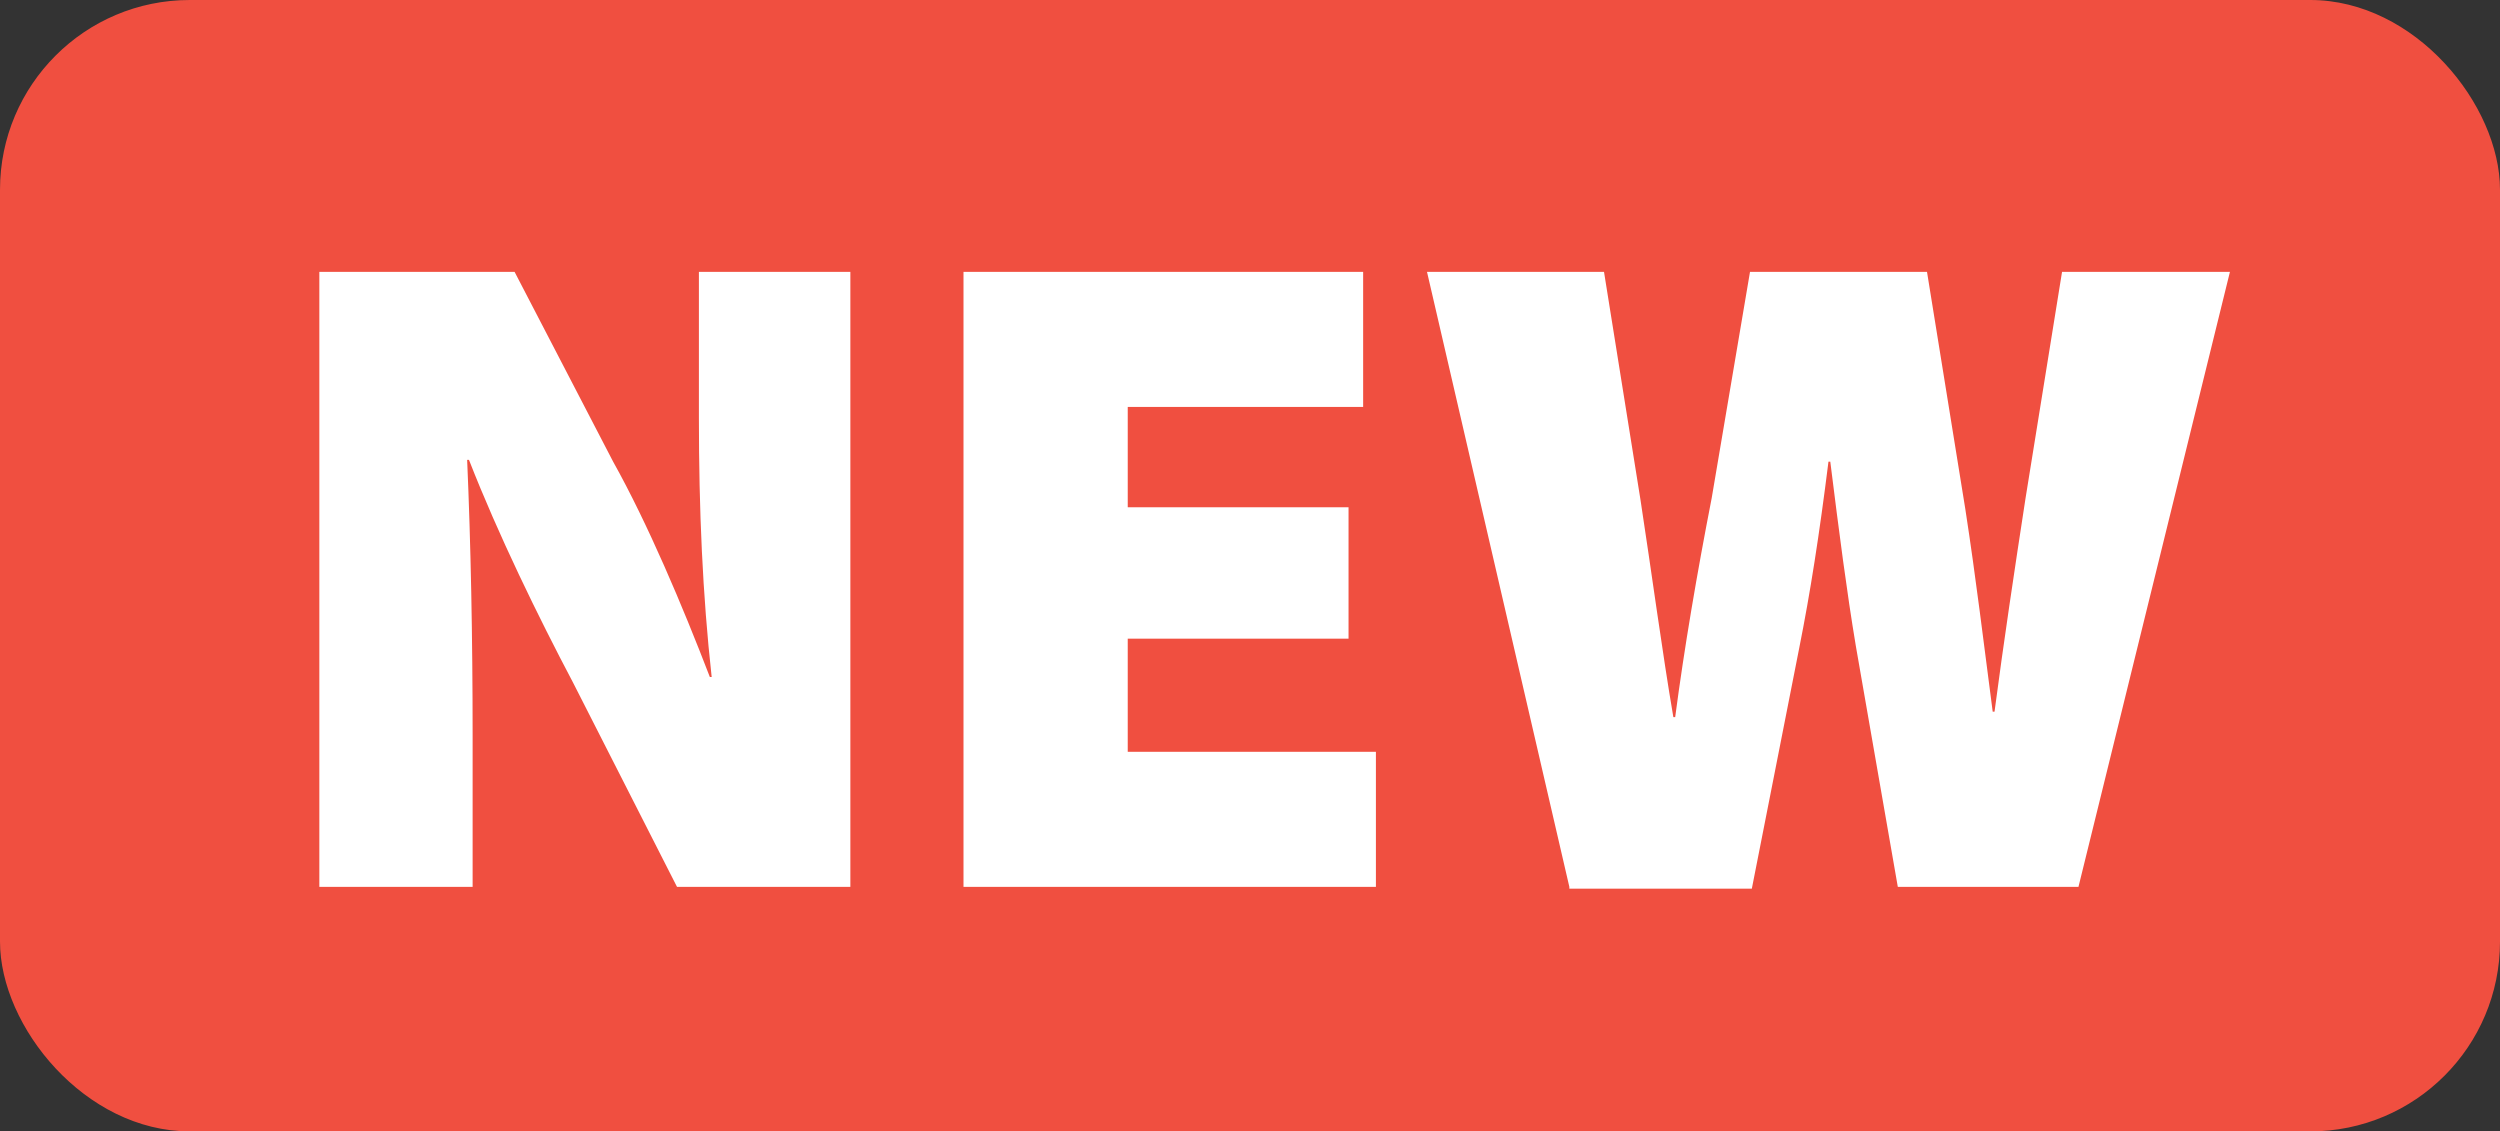
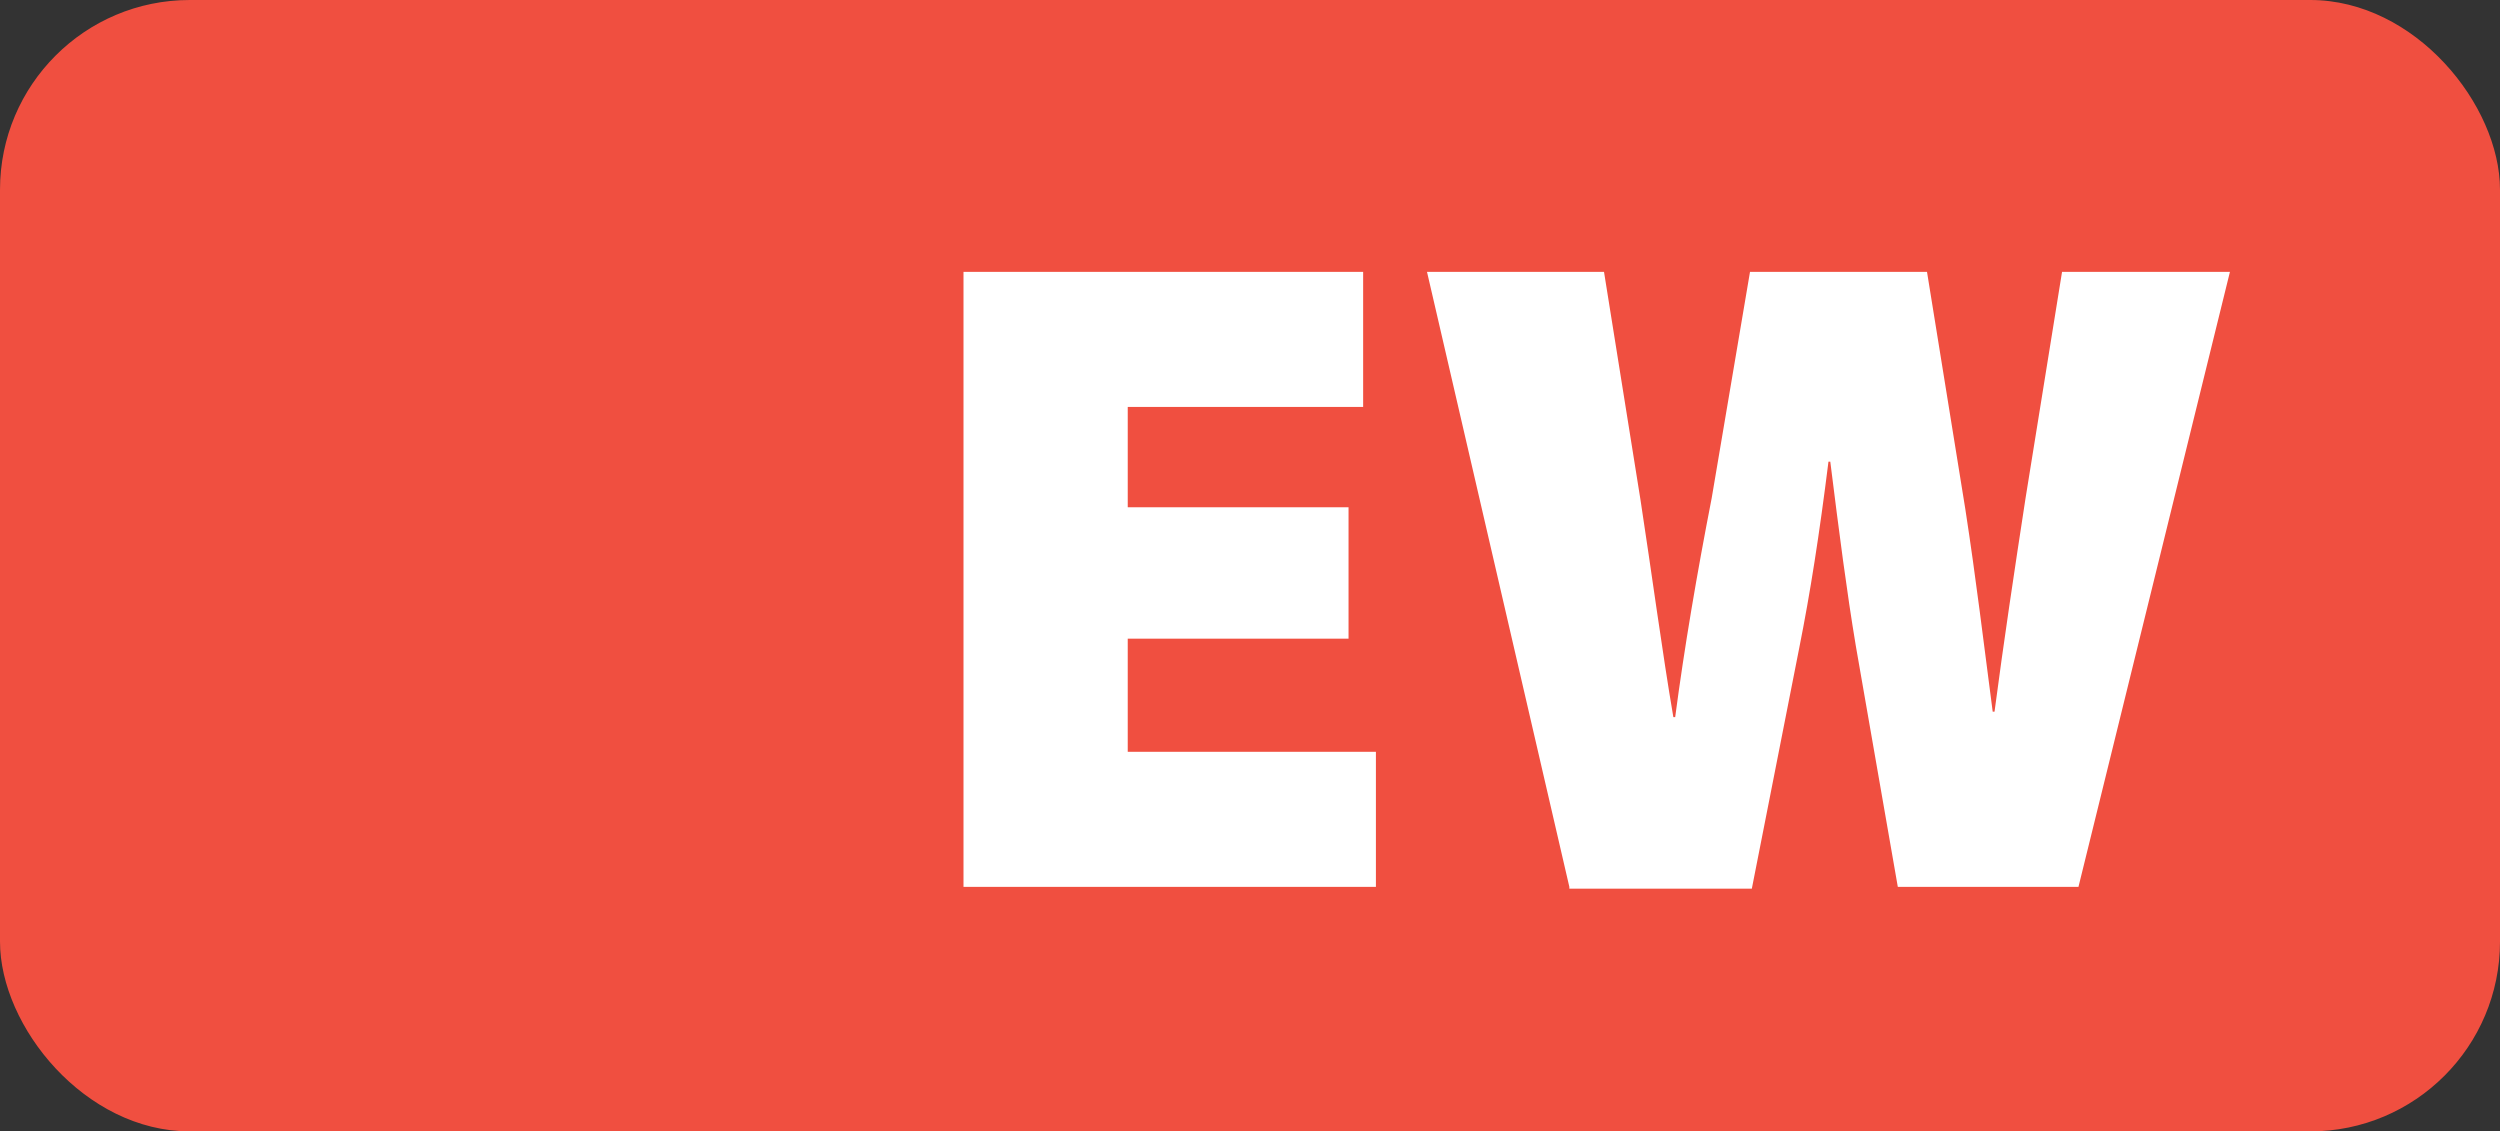
<svg xmlns="http://www.w3.org/2000/svg" id="Layer_1" version="1.1" viewBox="0 0 137 62">
  <rect x="0" y="0" width="137" height="62" fill="#333333" stroke="none" />
  <defs>
    <style>
      .st0 {
        fill: #fff;
      }

      .st1 {
        fill: #f04f40;
      }
    </style>
  </defs>
  <rect class="st1" width="137" height="62" rx="10.4" ry="10.4" />
  <g>
-     <path class="st0" d="M17.5,48.6V14.9h10.7l5.4,10.4c1.9,3.4,3.8,7.9,5.3,11.8h.1c-.5-4.5-.7-9.2-.7-14.2v-8h8.3v33.7h-9.5l-5.7-11.2c-1.9-3.6-4.1-8.1-5.7-12.2h-.1c.2,4.6.3,9.7.3,15.1v8.3h-8.3Z" />
    <path class="st0" d="M73.9,35h-12.1v6.2h13.6v7.4h-22.6V14.9h21.9v7.4h-12.9v5.5h12.1v7.3Z" />
    <path class="st0" d="M86,48.6l-7.8-33.7h9.7l2,12.5c.6,3.9,1.2,8.4,1.8,11.9h.1c.5-3.8,1.2-7.9,2-12l2.1-12.4h9.7l2.1,13c.6,3.9,1,7.3,1.5,11.1h.1c.5-3.8,1.1-7.8,1.7-11.7l2-12.4h9.2l-8.3,33.7h-9.9l-2.3-13.2c-.5-3-.9-6.1-1.4-10.1h-.1c-.5,4-1,7.2-1.6,10.2l-2.6,13.2h-10Z" />
  </g>
</svg>